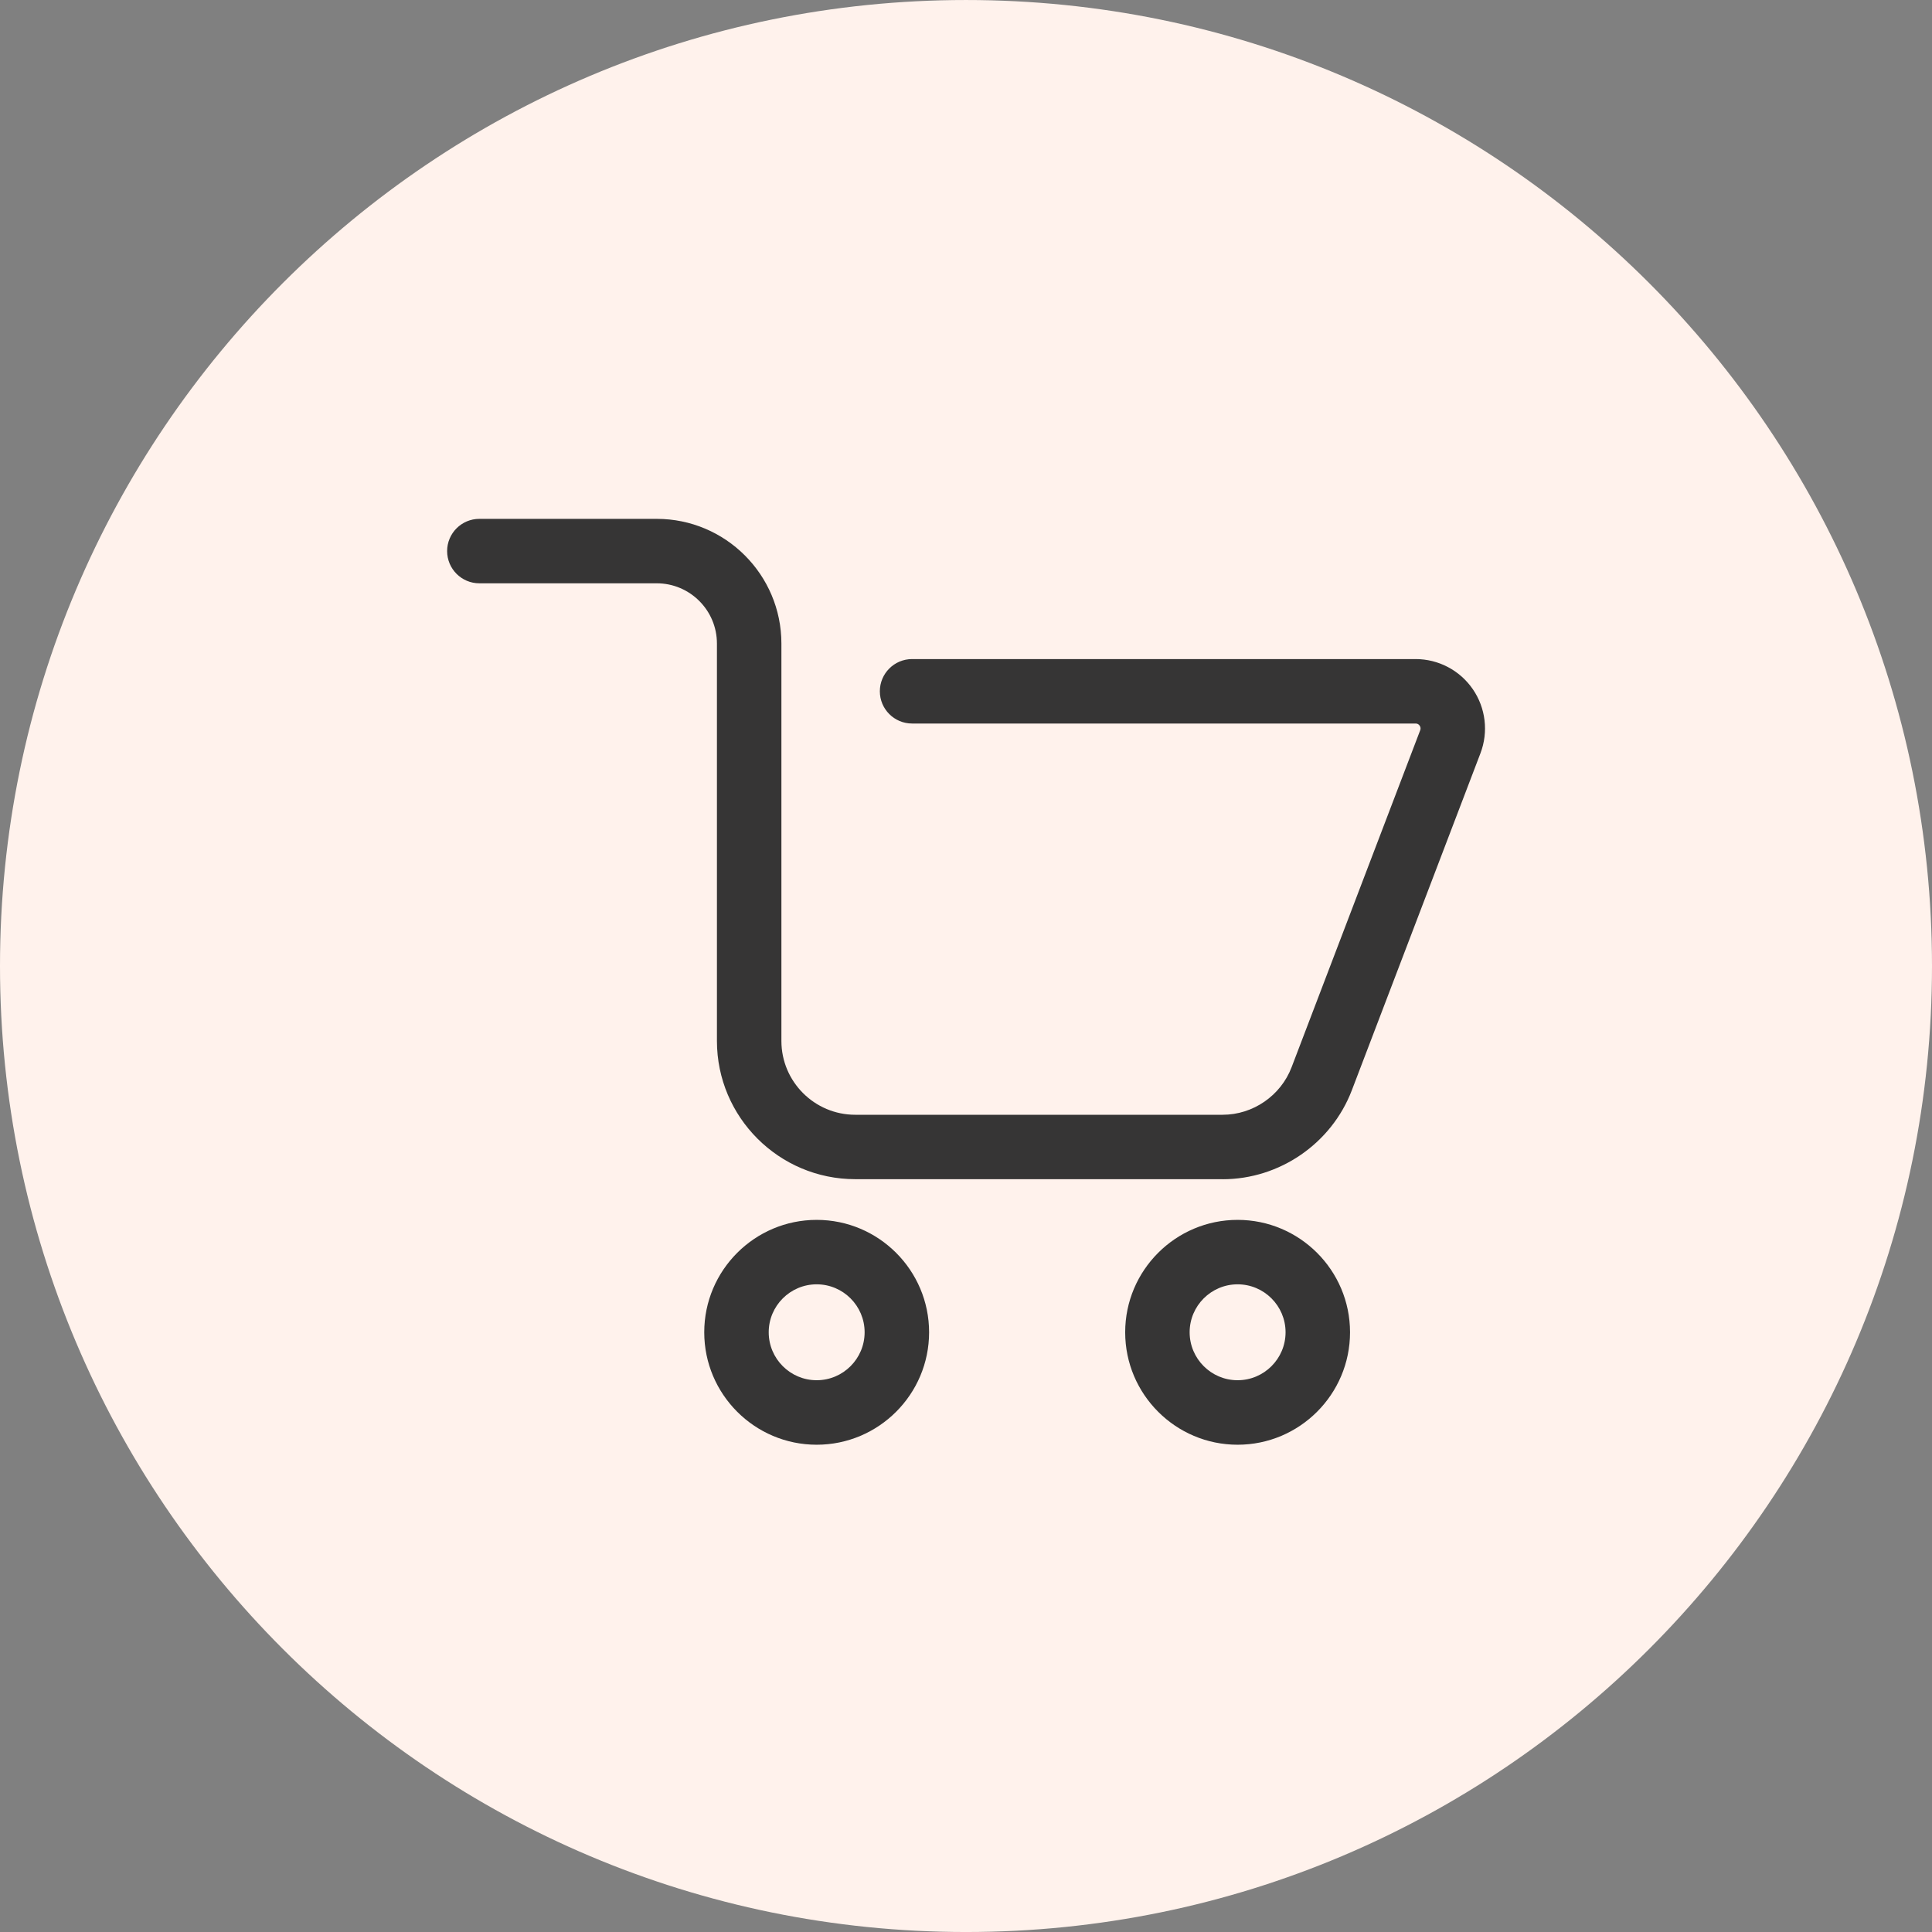
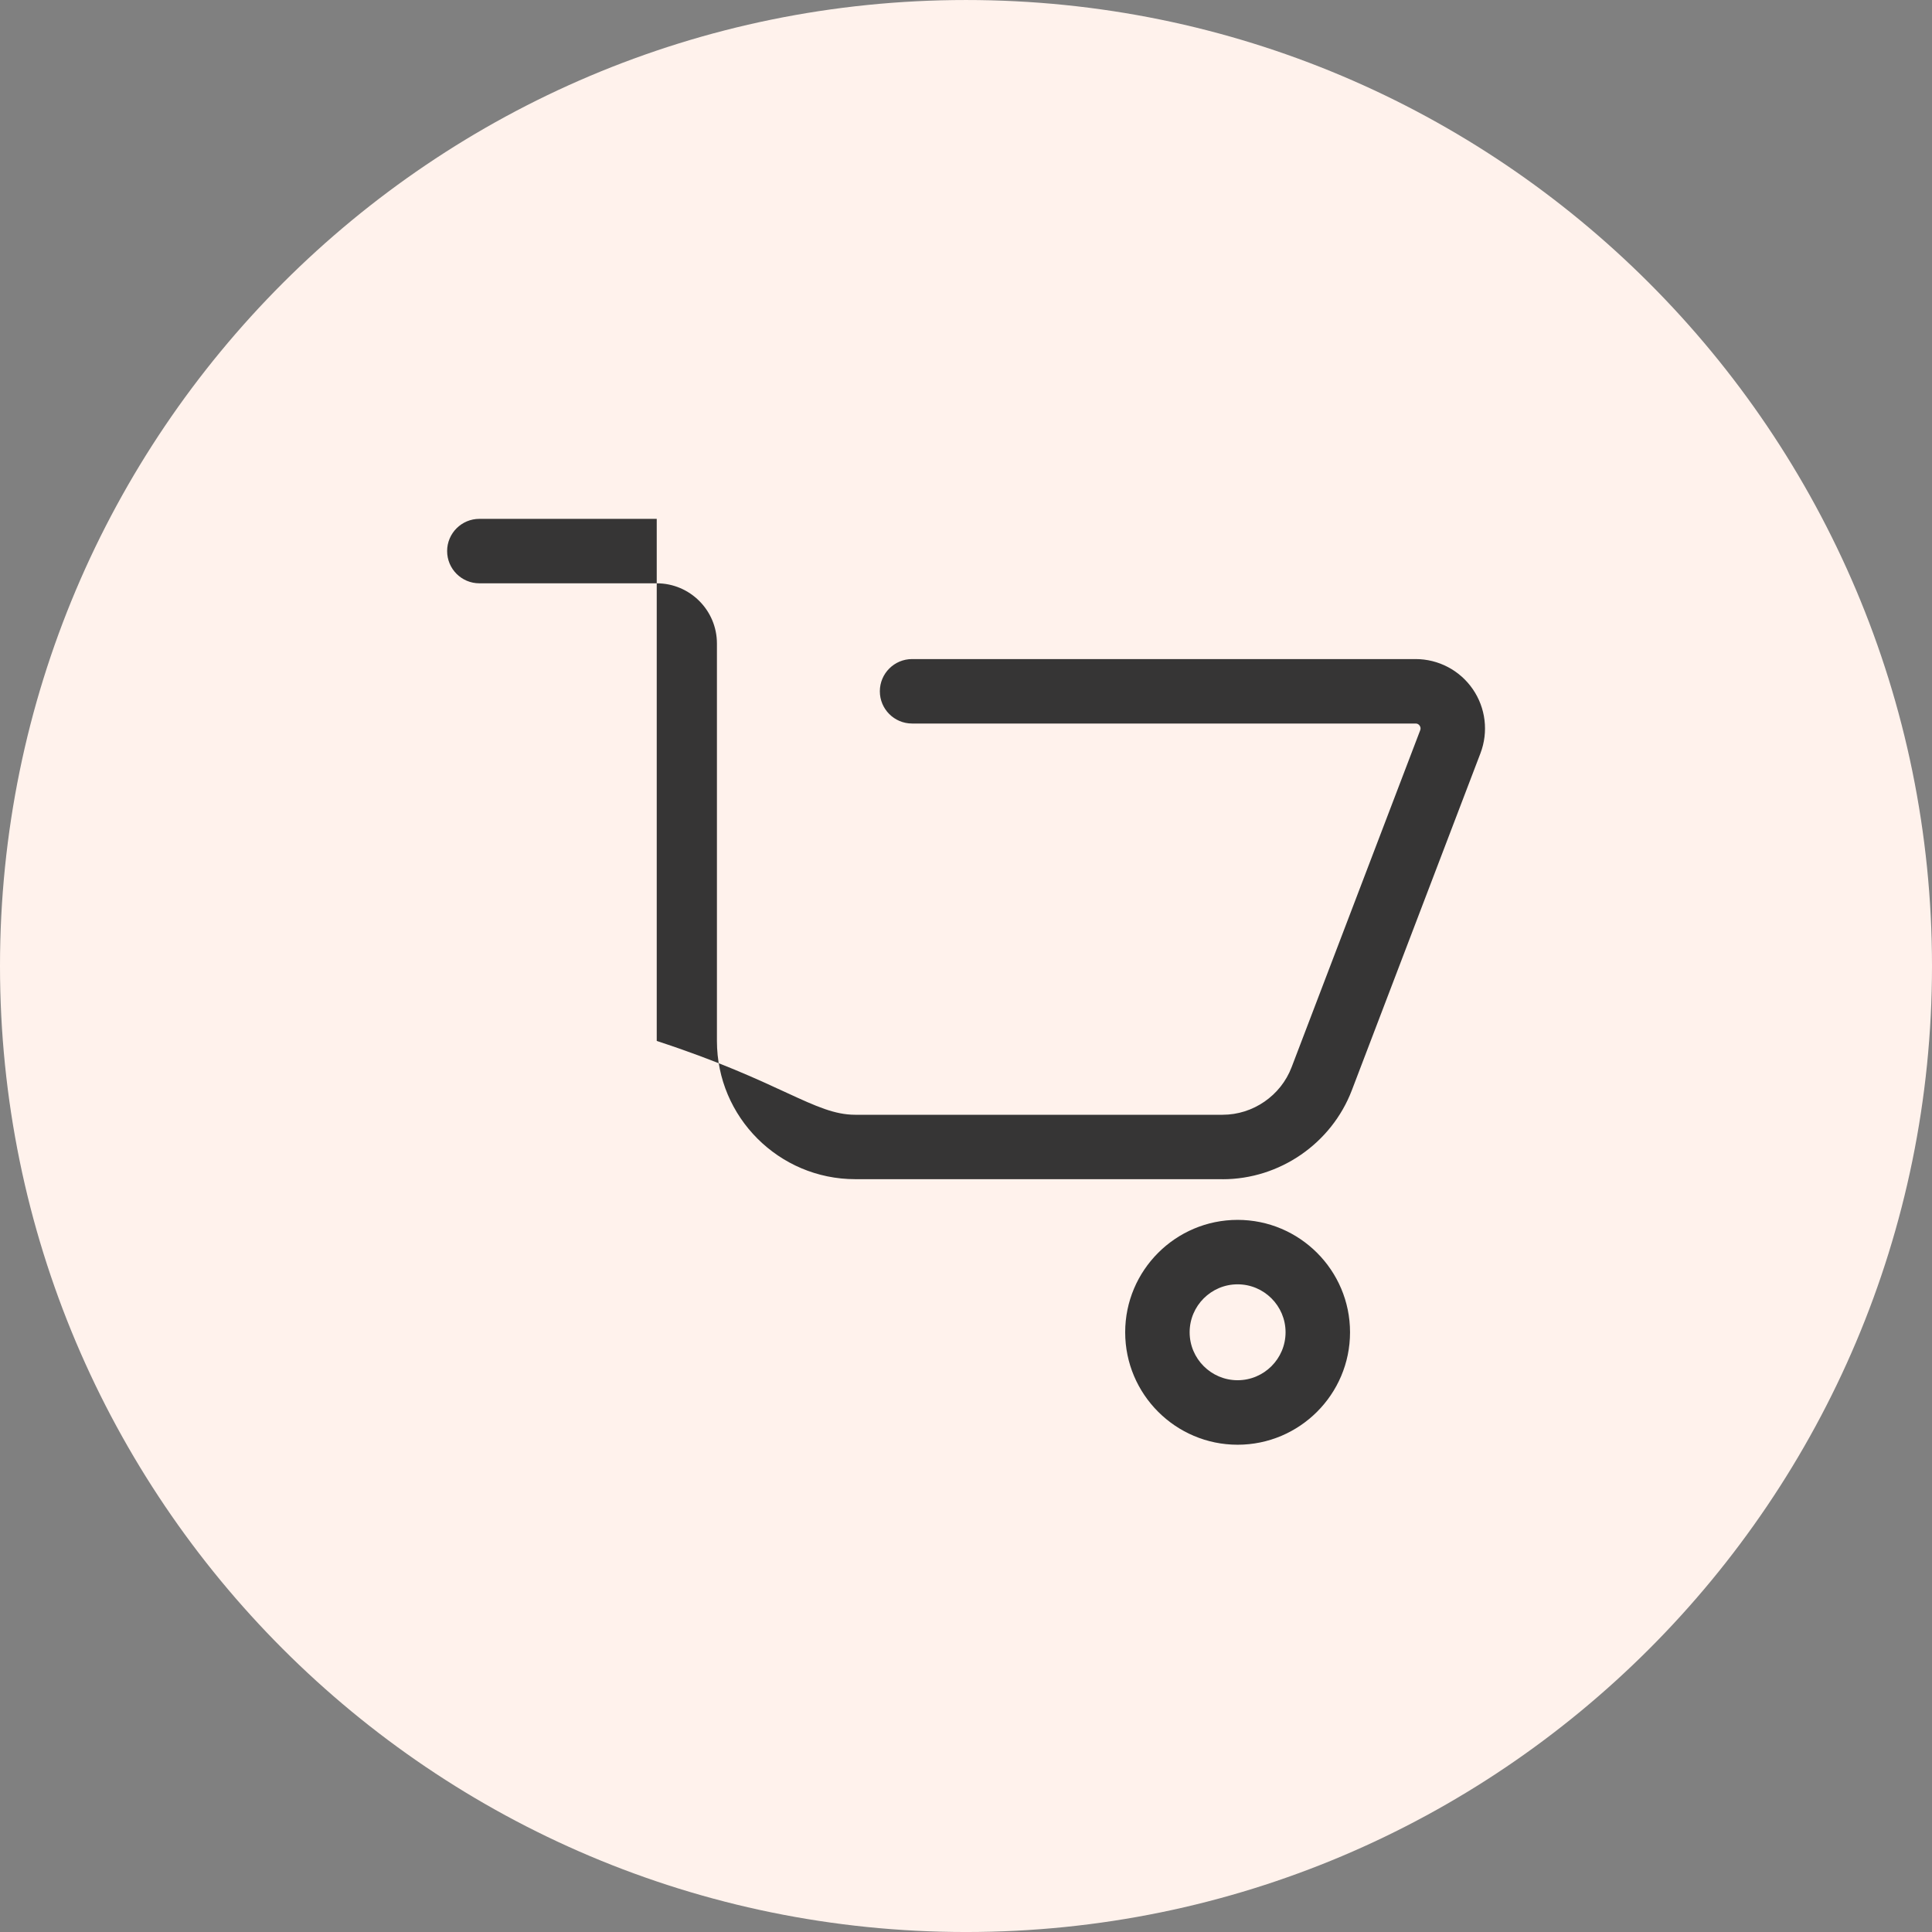
<svg xmlns="http://www.w3.org/2000/svg" width="148" height="148" viewBox="0 0 148 148" fill="none">
  <rect x="0" y="0" width="148" height="148" fill="#808080" stroke="none" />
  <path d="M74 148.001C114.869 148.001 148 114.871 148 74.001C148 33.132 114.869 0.001 74 0.001C33.131 0.001 0 33.132 0 74.001C0 114.871 33.131 148.001 74 148.001Z" fill="#FFF2EC" />
-   <path d="M93.656 90.33H65.511C59.672 90.33 54.92 85.579 54.92 79.74V49.295C54.92 46.752 52.852 44.684 50.309 44.684H36.721C35.357 44.684 34.252 43.577 34.252 42.215C34.252 40.853 35.359 39.747 36.721 39.747H50.309C55.576 39.747 59.859 44.031 59.859 49.297V79.742C59.859 82.859 62.396 85.396 65.513 85.396H93.659C95.987 85.396 98.111 83.933 98.941 81.757L108.794 55.94C108.842 55.816 108.827 55.699 108.753 55.59C108.679 55.48 108.574 55.425 108.442 55.425H69.869C68.505 55.425 67.4 54.318 67.4 52.956C67.4 51.594 68.507 50.488 69.869 50.488H108.442C110.191 50.488 111.829 51.349 112.82 52.789C113.814 54.23 114.032 56.068 113.41 57.702L103.557 83.519C102.001 87.596 98.025 90.335 93.66 90.335L93.656 90.33Z" fill="#363535" />
-   <path d="M62.561 110.673C57.811 110.673 53.948 106.81 53.948 102.06C53.948 97.311 57.811 93.448 62.561 93.448C67.31 93.448 71.173 97.311 71.173 102.06C71.173 106.81 67.31 110.673 62.561 110.673ZM62.561 98.385C60.535 98.385 58.887 100.033 58.887 102.058C58.887 104.084 60.535 105.732 62.561 105.732C64.586 105.732 66.234 104.084 66.234 102.058C66.234 100.033 64.586 98.385 62.561 98.385Z" fill="#363535" />
+   <path d="M93.656 90.33H65.511C59.672 90.33 54.92 85.579 54.92 79.74V49.295C54.92 46.752 52.852 44.684 50.309 44.684H36.721C35.357 44.684 34.252 43.577 34.252 42.215C34.252 40.853 35.359 39.747 36.721 39.747H50.309V79.742C59.859 82.859 62.396 85.396 65.513 85.396H93.659C95.987 85.396 98.111 83.933 98.941 81.757L108.794 55.94C108.842 55.816 108.827 55.699 108.753 55.59C108.679 55.48 108.574 55.425 108.442 55.425H69.869C68.505 55.425 67.4 54.318 67.4 52.956C67.4 51.594 68.507 50.488 69.869 50.488H108.442C110.191 50.488 111.829 51.349 112.82 52.789C113.814 54.23 114.032 56.068 113.41 57.702L103.557 83.519C102.001 87.596 98.025 90.335 93.66 90.335L93.656 90.33Z" fill="#363535" />
  <path d="M94.806 110.673C90.057 110.673 86.194 106.81 86.194 102.06C86.194 97.311 90.057 93.448 94.806 93.448C99.555 93.448 103.419 97.311 103.419 102.06C103.419 106.81 99.555 110.673 94.806 110.673ZM94.806 98.385C92.781 98.385 91.132 100.033 91.132 102.058C91.132 104.084 92.781 105.732 94.806 105.732C96.832 105.732 98.48 104.084 98.48 102.058C98.48 100.033 96.832 98.385 94.806 98.385Z" fill="#363535" />
</svg>